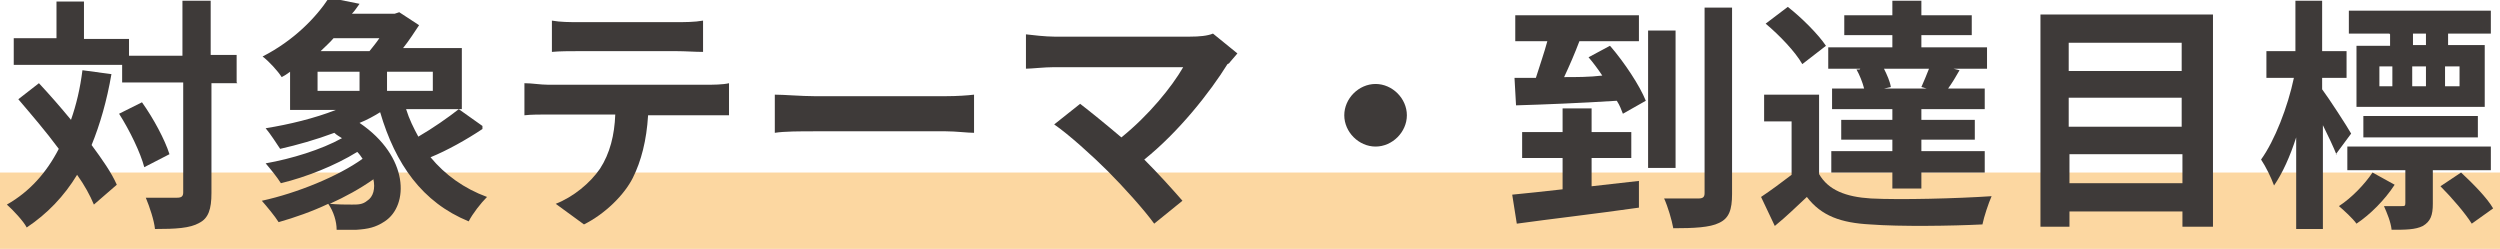
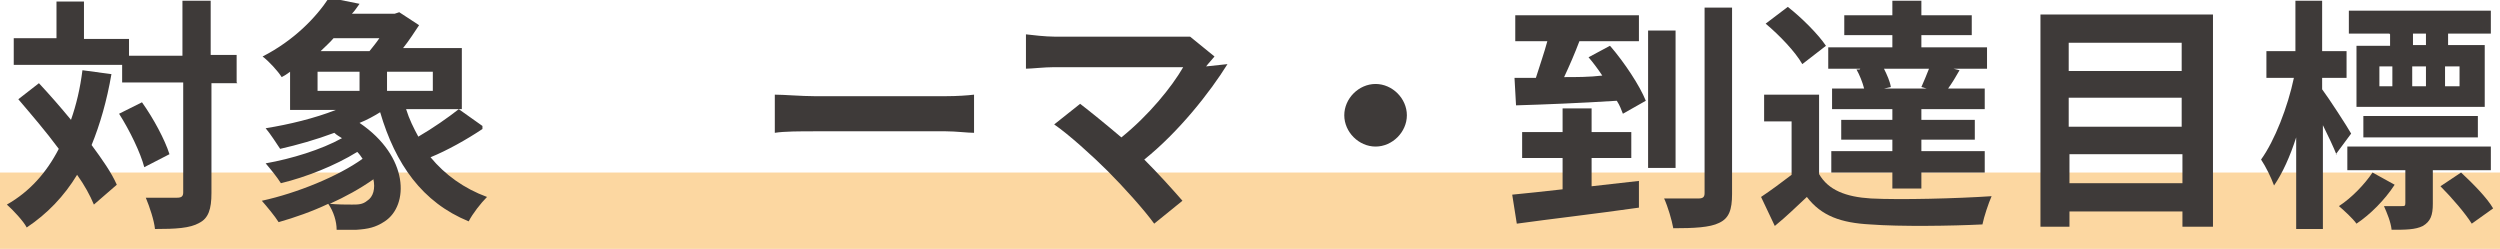
<svg xmlns="http://www.w3.org/2000/svg" id="_レイヤー_2" data-name="レイヤー 2" viewBox="0 0 327.5 32.6">
  <defs>
    <style>
      .cls-1 {
        fill: #3e3a39;
      }

      .cls-2 {
        fill: none;
        stroke: #fcd7a1;
        stroke-miterlimit: 10;
        stroke-width: 10px;
      }
    </style>
  </defs>
  <g id="_デザイン" data-name="デザイン">
    <g>
      <line class="cls-2" y1="27.6" x2="327.5" y2="27.6" />
      <g>
        <path class="cls-1" d="M14.6,9.7c-.6,3.5-1.5,6.6-2.6,9.3,1.4,1.9,2.6,3.6,3.3,5.2l-3,2.6c-.5-1.2-1.2-2.5-2.2-3.9-1.7,2.8-3.9,5.1-6.6,6.9-.4-.8-1.8-2.3-2.6-3,3-1.7,5.2-4.2,6.8-7.3-1.7-2.3-3.6-4.5-5.3-6.5l2.7-2.1c1.4,1.5,2.8,3.1,4.2,4.8.7-2,1.2-4.1,1.5-6.5l3.7.5ZM31.1,10.9h-3.4v14.4c0,2.1-.4,3.3-1.6,3.9-1.2.7-3.1.8-5.8.8-.1-1.1-.7-2.9-1.2-4.1,1.8,0,3.5,0,4.1,0s.8-.2.8-.7v-14.4h-8v-2.3H1.8v-3.5h5.6V.2h3.6v4.9h5.9v2.2h7V.1h3.7v7.1h3.4v3.6ZM18.6,13.4c1.5,2.1,3,4.9,3.6,6.8l-3.3,1.7c-.5-1.9-1.9-4.8-3.3-7l3-1.5Z" />
        <path class="cls-1" d="M63.2,16.9c-2.1,1.4-4.6,2.8-6.8,3.7,1.9,2.3,4.4,4.1,7.4,5.2-.8.8-1.9,2.2-2.4,3.2-6.1-2.5-9.6-7.5-11.6-14.3-.8.5-1.7,1-2.7,1.4,6.5,4.4,6.5,10.8,3.3,12.9-1.2.8-2.2,1-3.7,1.1-.8,0-1.7,0-2.6,0,0-1.1-.4-2.4-1.1-3.4-2.1,1-4.4,1.8-6.5,2.4-.5-.8-1.5-2-2.2-2.8,4.6-1,10-3.2,13.2-5.5-.2-.3-.4-.6-.7-.9-2.9,1.8-6.7,3.3-10,4.1-.5-.8-1.4-1.9-2-2.6,3.4-.6,7.3-1.8,10-3.3-.3-.2-.7-.4-1-.7-2.4.9-4.9,1.6-7.1,2.1-.4-.6-1.3-2-1.9-2.7,3.1-.5,6.4-1.3,9.2-2.4h-6v-5c-.4.3-.7.5-1.1.7-.5-.8-1.7-2.1-2.5-2.7,4.1-2.1,7-5.1,8.7-7.7l4,.8c-.3.4-.6.9-1,1.3h5.6l.6-.2,2.6,1.7c-.6.9-1.3,2-2.1,3h7.7v8h-7.3c.4,1.3,1,2.5,1.6,3.6,1.9-1.1,3.9-2.5,5.3-3.6l3.1,2.2ZM41.6,11.9h5.5v-2.5h-5.5v2.5ZM43.7,5c-.5.6-1.1,1.1-1.7,1.7h6.4c.4-.5.9-1.1,1.3-1.7h-6ZM48.9,23.5c-1.7,1.2-3.7,2.3-5.7,3.2,1.1.1,2.1.1,2.9.1s1.4,0,2-.5c.8-.5,1.1-1.6.8-2.9ZM56.7,9.4h-6v2.5h6v-2.5Z" />
-         <path class="cls-1" d="M71.6,11.1h21c.7,0,2.1,0,2.9-.2v4.2c-.8,0-2,0-2.9,0h-7.7c-.2,3.3-.9,6-2,8.2-1.1,2.2-3.6,4.7-6.4,6.1l-3.7-2.7c2.3-.9,4.5-2.7,5.8-4.6,1.3-2,1.9-4.4,2-7.1h-8.8c-1,0-2.2,0-3.1.1v-4.2c1,0,2.1.2,3.1.2ZM75.7,2.9h12.9c1.1,0,2.4,0,3.5-.2v4.1c-1.1,0-2.3-.1-3.5-.1h-12.8c-1.1,0-2.5,0-3.5.1V2.7c1.1.2,2.4.2,3.4.2Z" />
        <path class="cls-1" d="M106.7,12.6h17.2c1.5,0,2.9-.1,3.7-.2v5c-.8,0-2.4-.2-3.7-.2h-17.2c-1.8,0-4,0-5.2.2v-5c1.2,0,3.5.2,5.2.2Z" />
-         <path class="cls-1" d="M160.8,8.4c-2.3,3.7-6.4,8.9-10.9,12.5,1.8,1.8,3.7,3.9,5,5.4l-3.7,3c-1.3-1.8-4-4.8-6.1-6.9-1.9-1.9-5.1-4.8-7-6.1l3.4-2.7c1.3,1,3.4,2.7,5.4,4.4,3.6-2.9,6.6-6.6,8.1-9.2h-16.9c-1.3,0-3,.2-3.7.2v-4.5c.8.1,2.6.3,3.7.3h17.8c1.2,0,2.3-.1,3-.4l3.2,2.6c-.4.5-.8.9-1.1,1.3Z" />
+         <path class="cls-1" d="M160.8,8.4c-2.3,3.7-6.4,8.9-10.9,12.5,1.8,1.8,3.7,3.9,5,5.4l-3.7,3c-1.3-1.8-4-4.8-6.1-6.9-1.9-1.9-5.1-4.8-7-6.1l3.4-2.7c1.3,1,3.4,2.7,5.4,4.4,3.6-2.9,6.6-6.6,8.1-9.2h-16.9c-1.3,0-3,.2-3.7.2v-4.5c.8.1,2.6.3,3.7.3h17.8l3.2,2.6c-.4.5-.8.9-1.1,1.3Z" />
        <path class="cls-1" d="M184.3,15.1c0,2.2-1.9,4.1-4.1,4.1s-4.1-1.9-4.1-4.1,1.9-4.1,4.1-4.1,4.1,1.9,4.1,4.1Z" />
        <path class="cls-1" d="M214.7,23.6v3.6c-5.6.8-11.7,1.5-16,2.1l-.6-3.8c1.9-.2,4.1-.4,6.6-.7v-4.1h-5.3v-3.4h5.3v-3.1h3.8v3.1h5.2v3.4h-5.2v3.7l6.2-.7ZM211,6.1c1.8,2.1,3.8,5.1,4.6,7.1l-3,1.7c-.2-.5-.4-1.1-.8-1.7-4.7.3-9.7.5-13.2.6l-.2-3.6h2.8c.5-1.6,1.1-3.3,1.5-4.8h-4.2v-3.4h16.2v3.4h-7.8c-.6,1.6-1.3,3.2-2,4.7,1.6,0,3.3,0,5-.2-.6-.9-1.2-1.7-1.8-2.4l2.8-1.5ZM219.5,22h-3.6V4h3.6v18ZM226.9,1v24.4c0,2.1-.4,3.2-1.7,3.8-1.2.6-3.3.7-6,.7-.2-1.1-.7-2.8-1.2-3.9,1.9,0,3.9,0,4.5,0,.6,0,.8-.2.8-.7V1h3.7Z" />
        <path class="cls-1" d="M238.3,22.8c1.2,2.1,3.5,3,6.8,3.2,3.8.2,11.4,0,15.8-.3-.4.9-1,2.7-1.2,3.7-4,.2-10.8.3-14.7,0-3.8-.2-6.4-1.1-8.3-3.6-1.3,1.2-2.6,2.5-4.2,3.8l-1.8-3.8c1.2-.8,2.7-1.9,4-2.9v-7h-3.6v-3.5h7.2v10.2ZM236.1,8.4c-.9-1.6-3-3.8-4.8-5.3l2.9-2.2c1.8,1.4,4,3.6,5,5.1l-3.1,2.4ZM243.7,9h-4.2v-2.8h8.4v-1.6h-6.3v-2.6h6.3V.1h3.8v1.9h6.6v2.6h-6.6v1.6h8.6v2.8h-4.4l.8.2c-.5.9-1,1.7-1.5,2.4h4.8v2.7h-8.3v1.4h7v2.6h-7v1.5h8.3v2.8h-8.3v2.1h-3.8v-2.1h-8v-2.8h8v-1.5h-6.7v-2.6h6.7v-1.4h-7.9v-2.7h4.2c-.2-.8-.6-1.8-1-2.5h.4ZM251.7,11.4c.3-.7.7-1.6,1-2.4h-5.9c.4.8.8,1.7.9,2.4l-.9.2h5.6l-.7-.2Z" />
        <path class="cls-1" d="M289.9,1.9v27.8h-4v-2h-14.8v2h-3.8V1.9h22.7ZM271,5.6v3.7h14.8v-3.7h-14.8ZM271,12.8v3.8h14.8v-3.8h-14.8ZM285.9,24v-3.8h-14.8v3.8h14.8Z" />
        <path class="cls-1" d="M306.1,20.3c-.4-1-1.1-2.5-1.8-3.9v13.6h-3.5v-12c-.8,2.5-1.8,4.7-2.9,6.3-.4-1.1-1.1-2.5-1.7-3.4,1.8-2.5,3.5-6.9,4.3-10.7h-3.6v-3.5h3.8V.1h3.5v6.6h3.2v3.5h-3.2v1.5c.9,1.2,3.3,4.9,3.8,5.8l-2,2.7ZM313.7,24.2c-1.3,2-3.2,3.9-5,5.1-.5-.7-1.6-1.7-2.3-2.3,1.7-1.1,3.4-2.9,4.4-4.4l2.9,1.6ZM318.7,22.3v4.4c0,1.5-.3,2.3-1.3,2.9-1,.5-2.3.5-4.1.5-.1-1-.6-2.2-1-3.1,1,0,2,0,2.3,0,.4,0,.5,0,.5-.4v-4.3h-7.6v-3.1h18.8v3.1h-7.7ZM313,4.4h-5.3V1.4h18.6v3h-5.6v1.5h4.8v8.1h-16.8V6h4.4v-1.5ZM309.6,18v-2.8h15v2.8h-15ZM311.7,11.3h1.7v-2.6h-1.7v2.6ZM316,8.7v2.6h1.8v-2.6h-1.8ZM317.8,4.4h-1.7v1.5h1.7v-1.5ZM322.4,22.6c1.5,1.4,3.4,3.3,4.2,4.7l-2.8,2c-.8-1.3-2.6-3.4-4.1-4.9l2.7-1.8ZM322.2,8.7h-1.9v2.6h1.9v-2.6Z" />
      </g>
    </g>
  </g>
</svg>